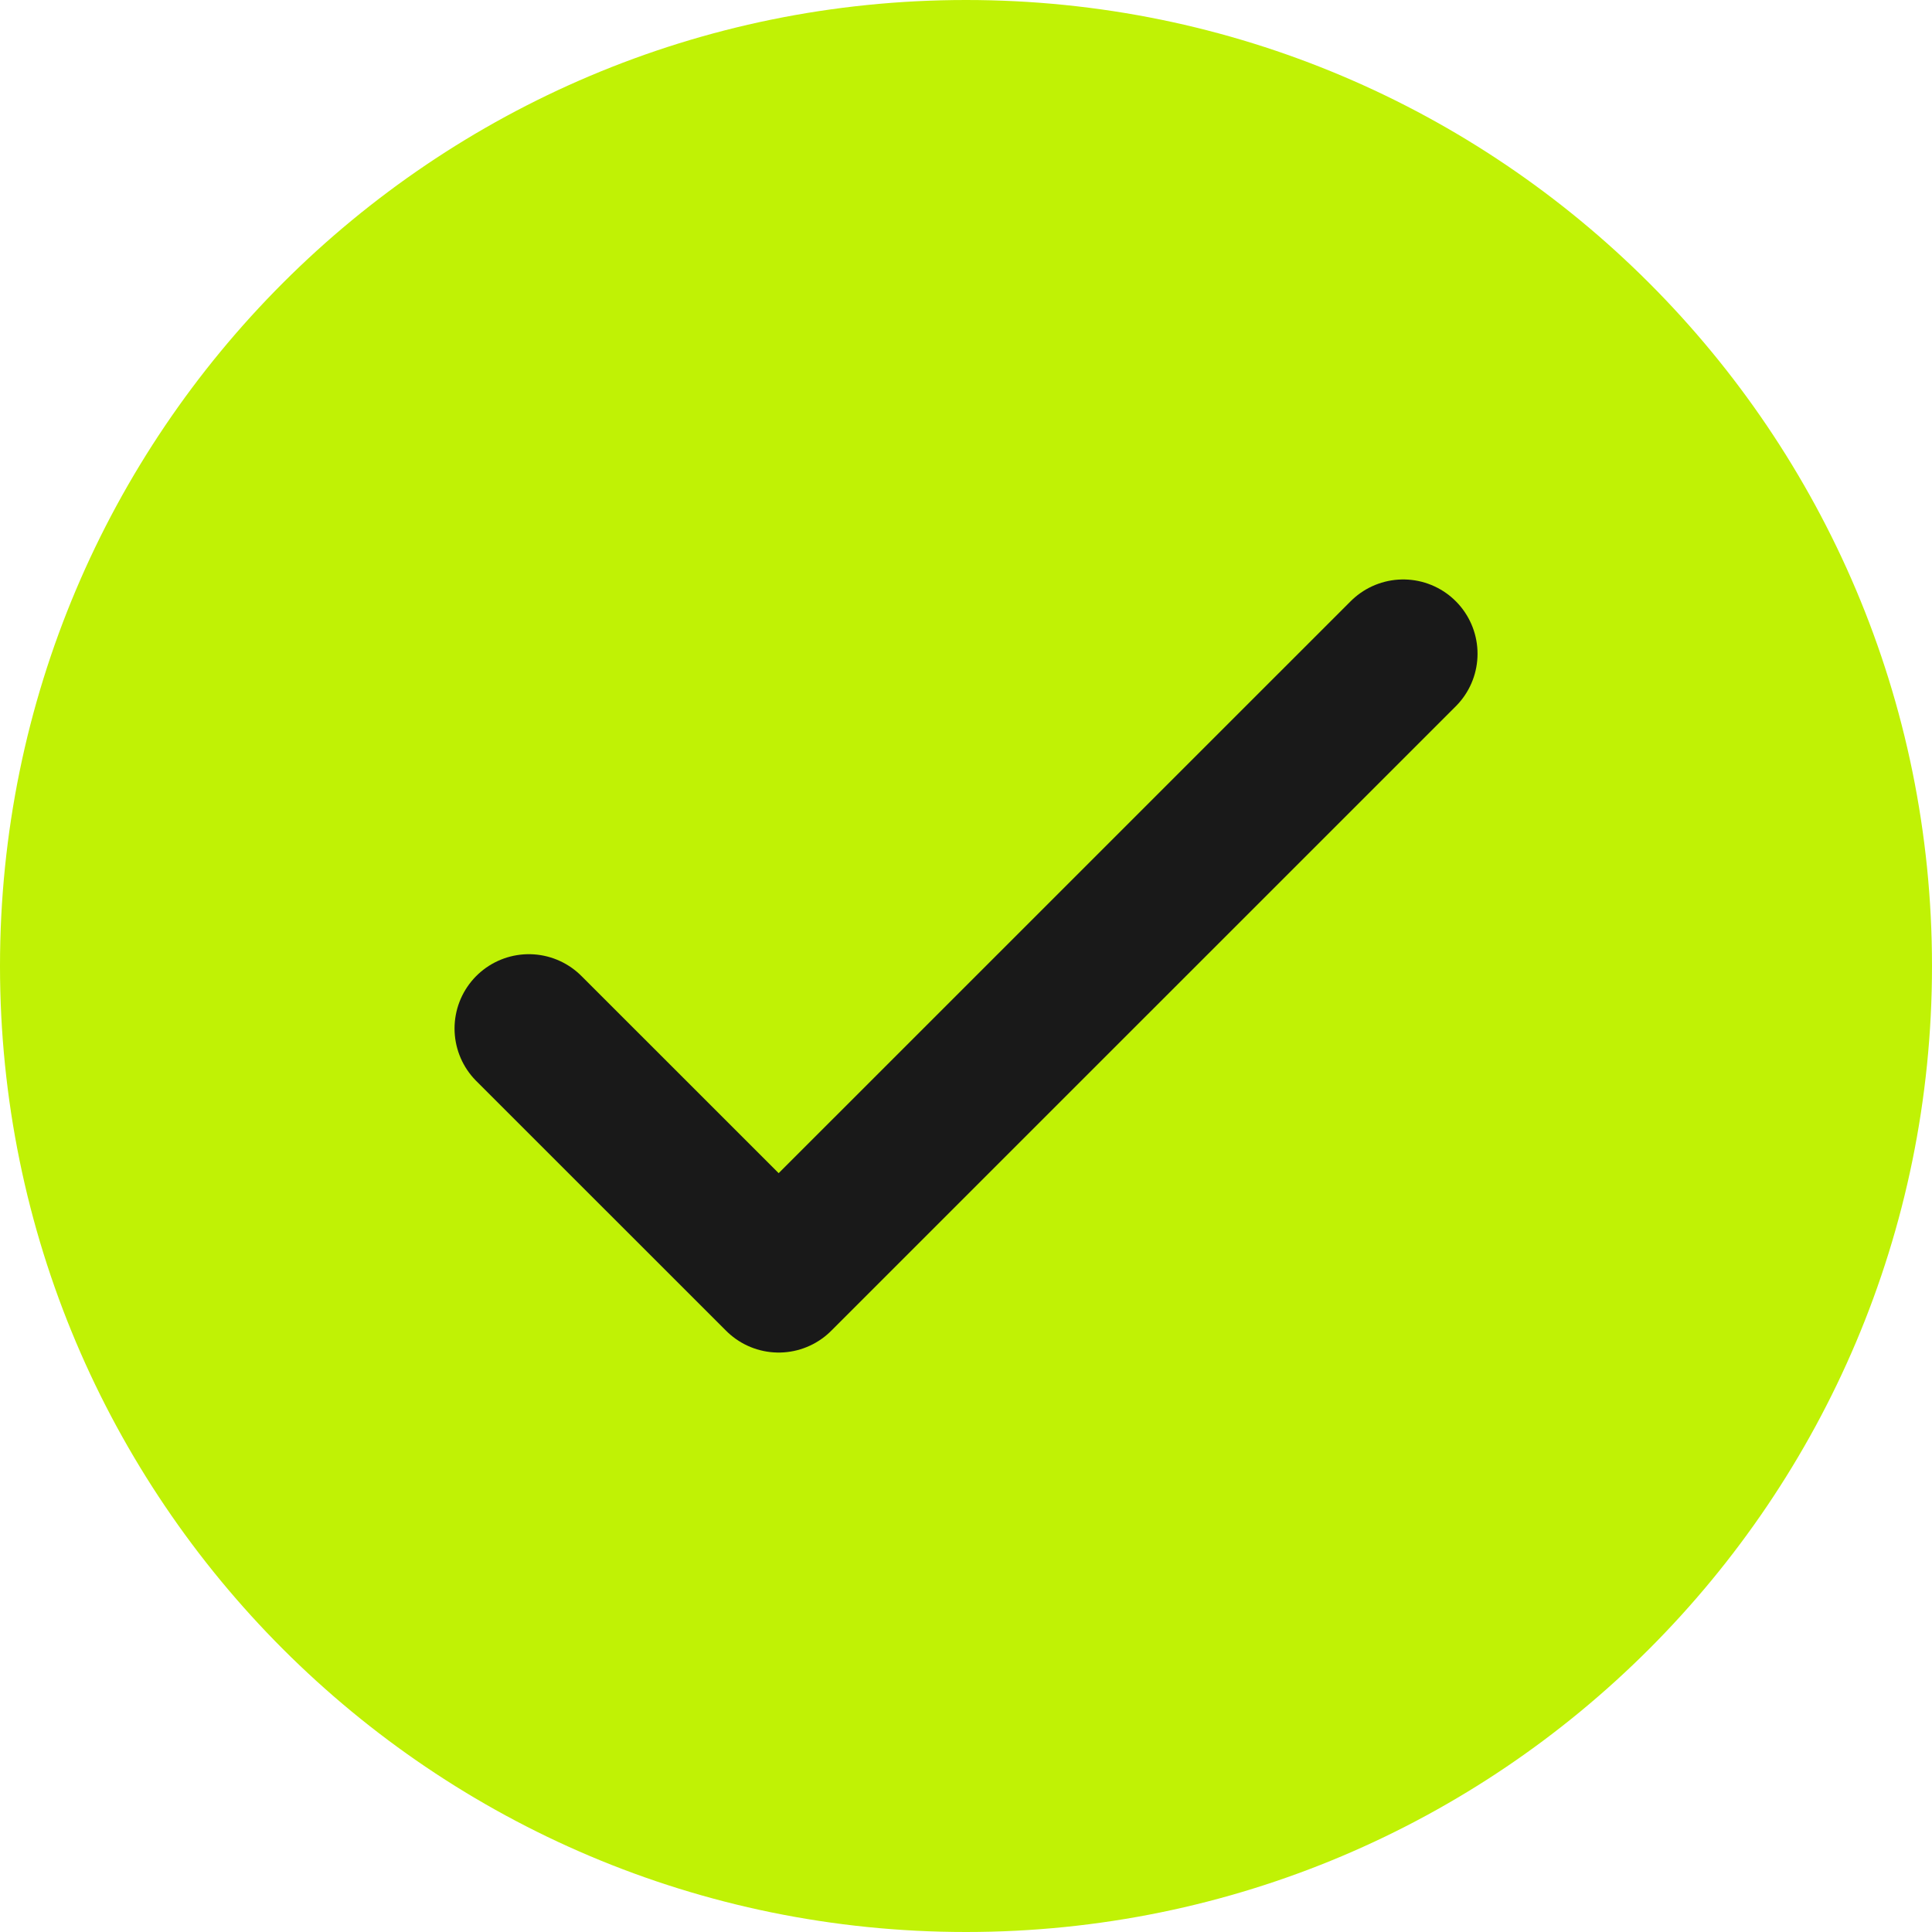
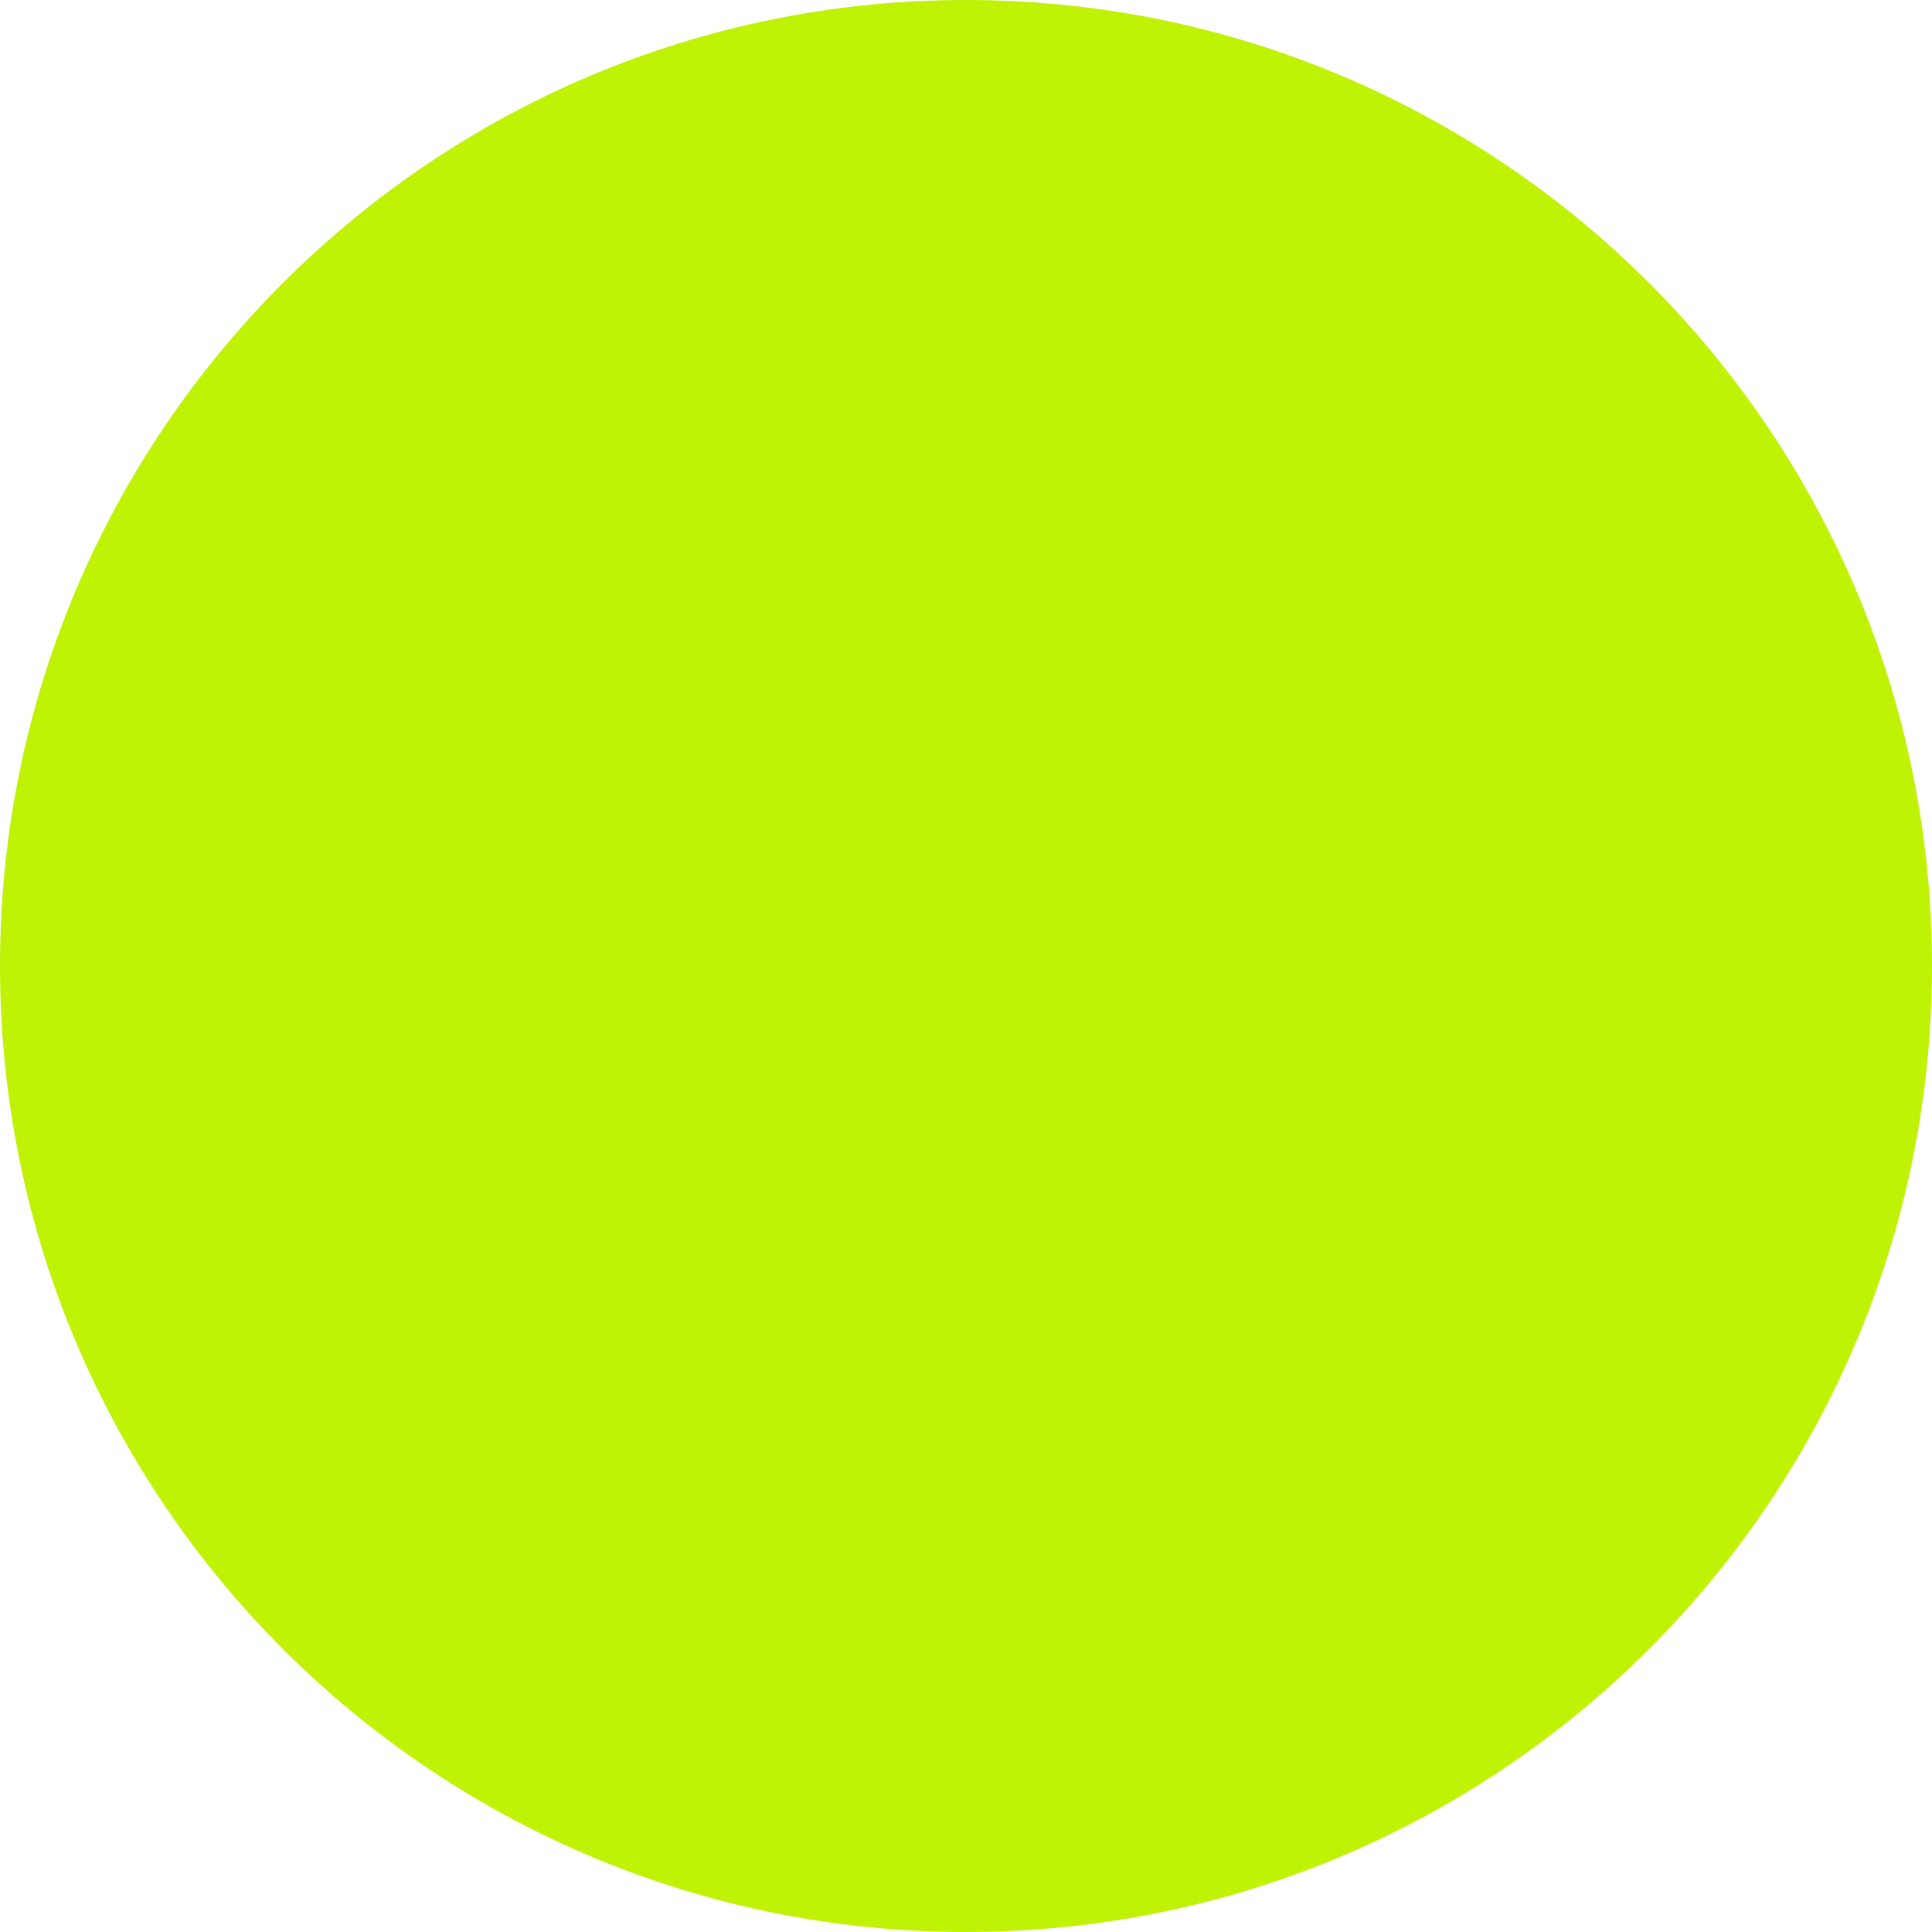
<svg xmlns="http://www.w3.org/2000/svg" width="26" height="26" viewBox="0 0 26 26" fill="none">
  <path d="M13 26C20.18 26 26 20.18 26 13C26 5.82 20.18 0 13 0C5.82 0 0 5.82 0 13C0 20.18 5.82 26 13 26Z" fill="#C0F205" />
-   <path d="M7.117 13.841L10.479 17.202L18.884 8.798" stroke="#191919" stroke-width="2" stroke-linecap="round" stroke-linejoin="round" />
</svg>